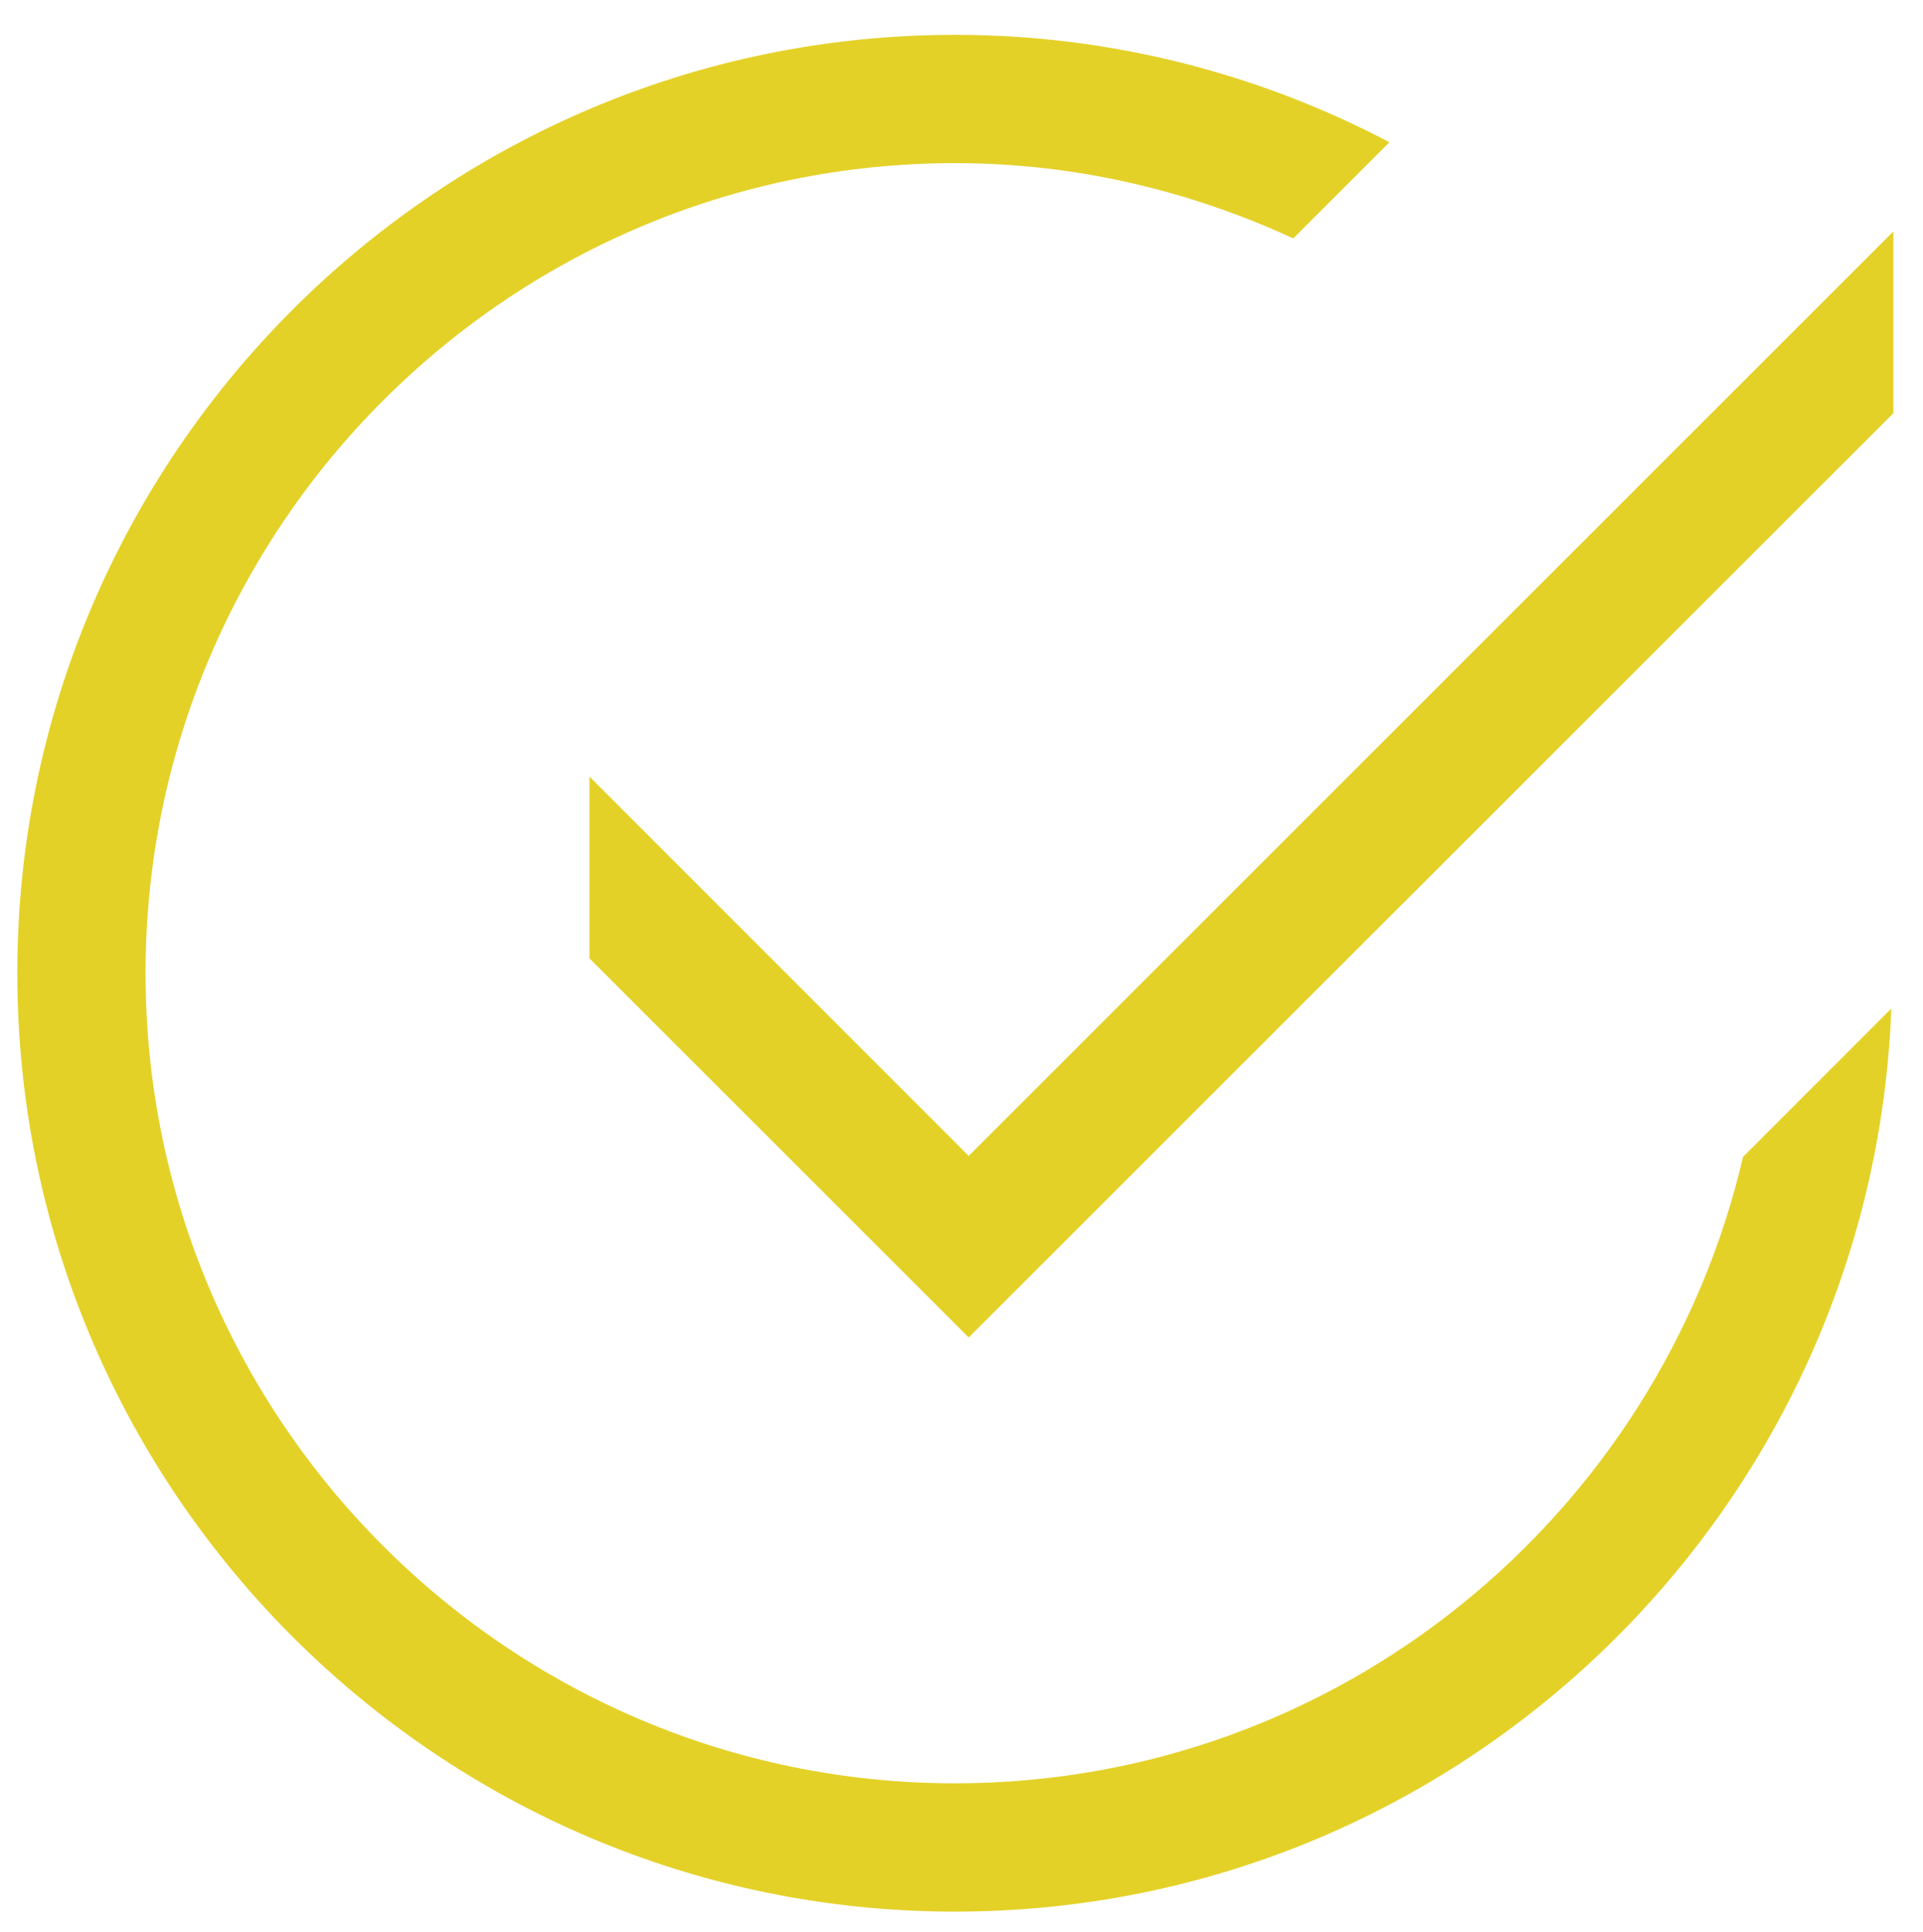
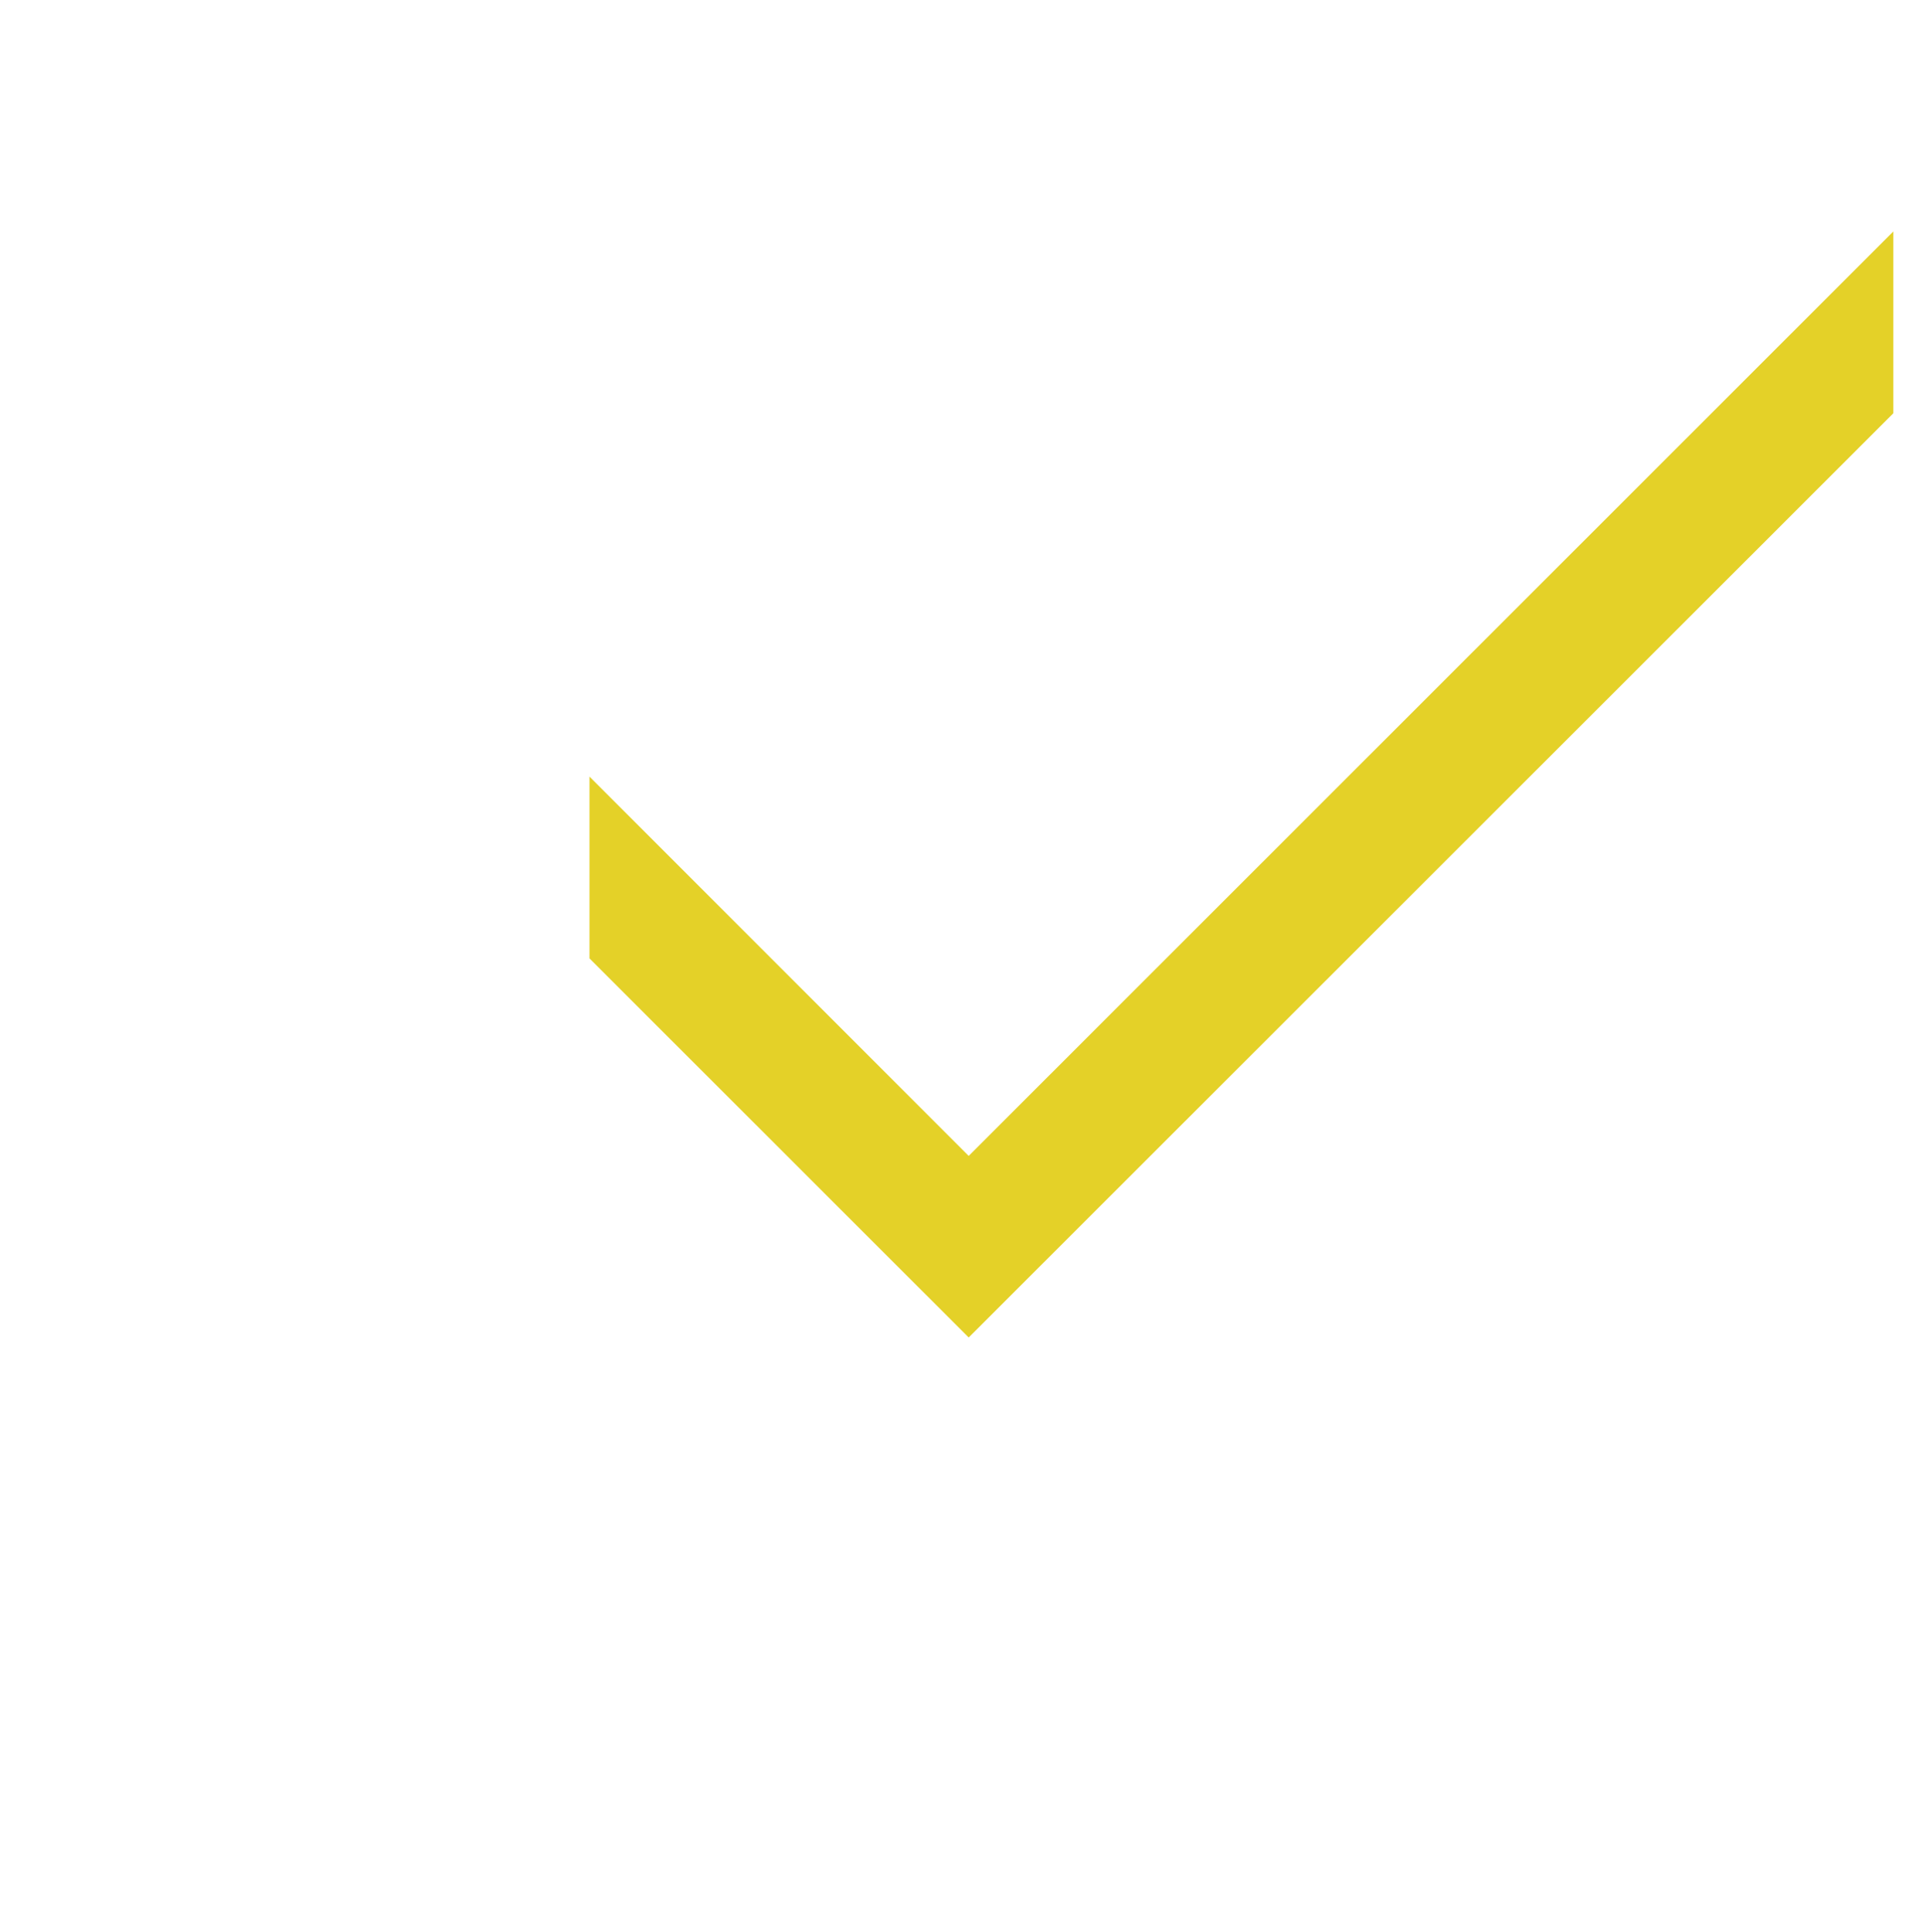
<svg xmlns="http://www.w3.org/2000/svg" version="1.1" id="Ebene_1" x="0px" y="0px" viewBox="0 0 85.6 85.98" style="enable-background:new 0 0 85.6 85.98;" xml:space="preserve">
  <style type="text/css"> .st0{fill:#E4D128;} </style>
  <g>
    <g>
-       <path class="st0" d="M84.19,44.88c-0.84,22.3-19.18,40.19-41.68,40.19c-23.02,0-41.74-18.74-41.74-41.76 c0-23.03,18.73-41.76,41.74-41.76c6.97,0,13.55,1.74,19.34,4.78l-4.28,4.28c-4.6-2.12-9.68-3.35-15.06-3.35 c-19.87,0-36.03,16.18-36.03,36.05s16.16,36.05,36.03,36.05c17.07,0,31.36-11.93,35.08-27.88L84.19,44.88z" />
-     </g>
+       </g>
    <polygon class="st0" points="43.12,51.44 26.24,34.56 26.24,42.65 43.12,59.52 84.28,18.39 84.28,10.3 " />
  </g>
</svg>